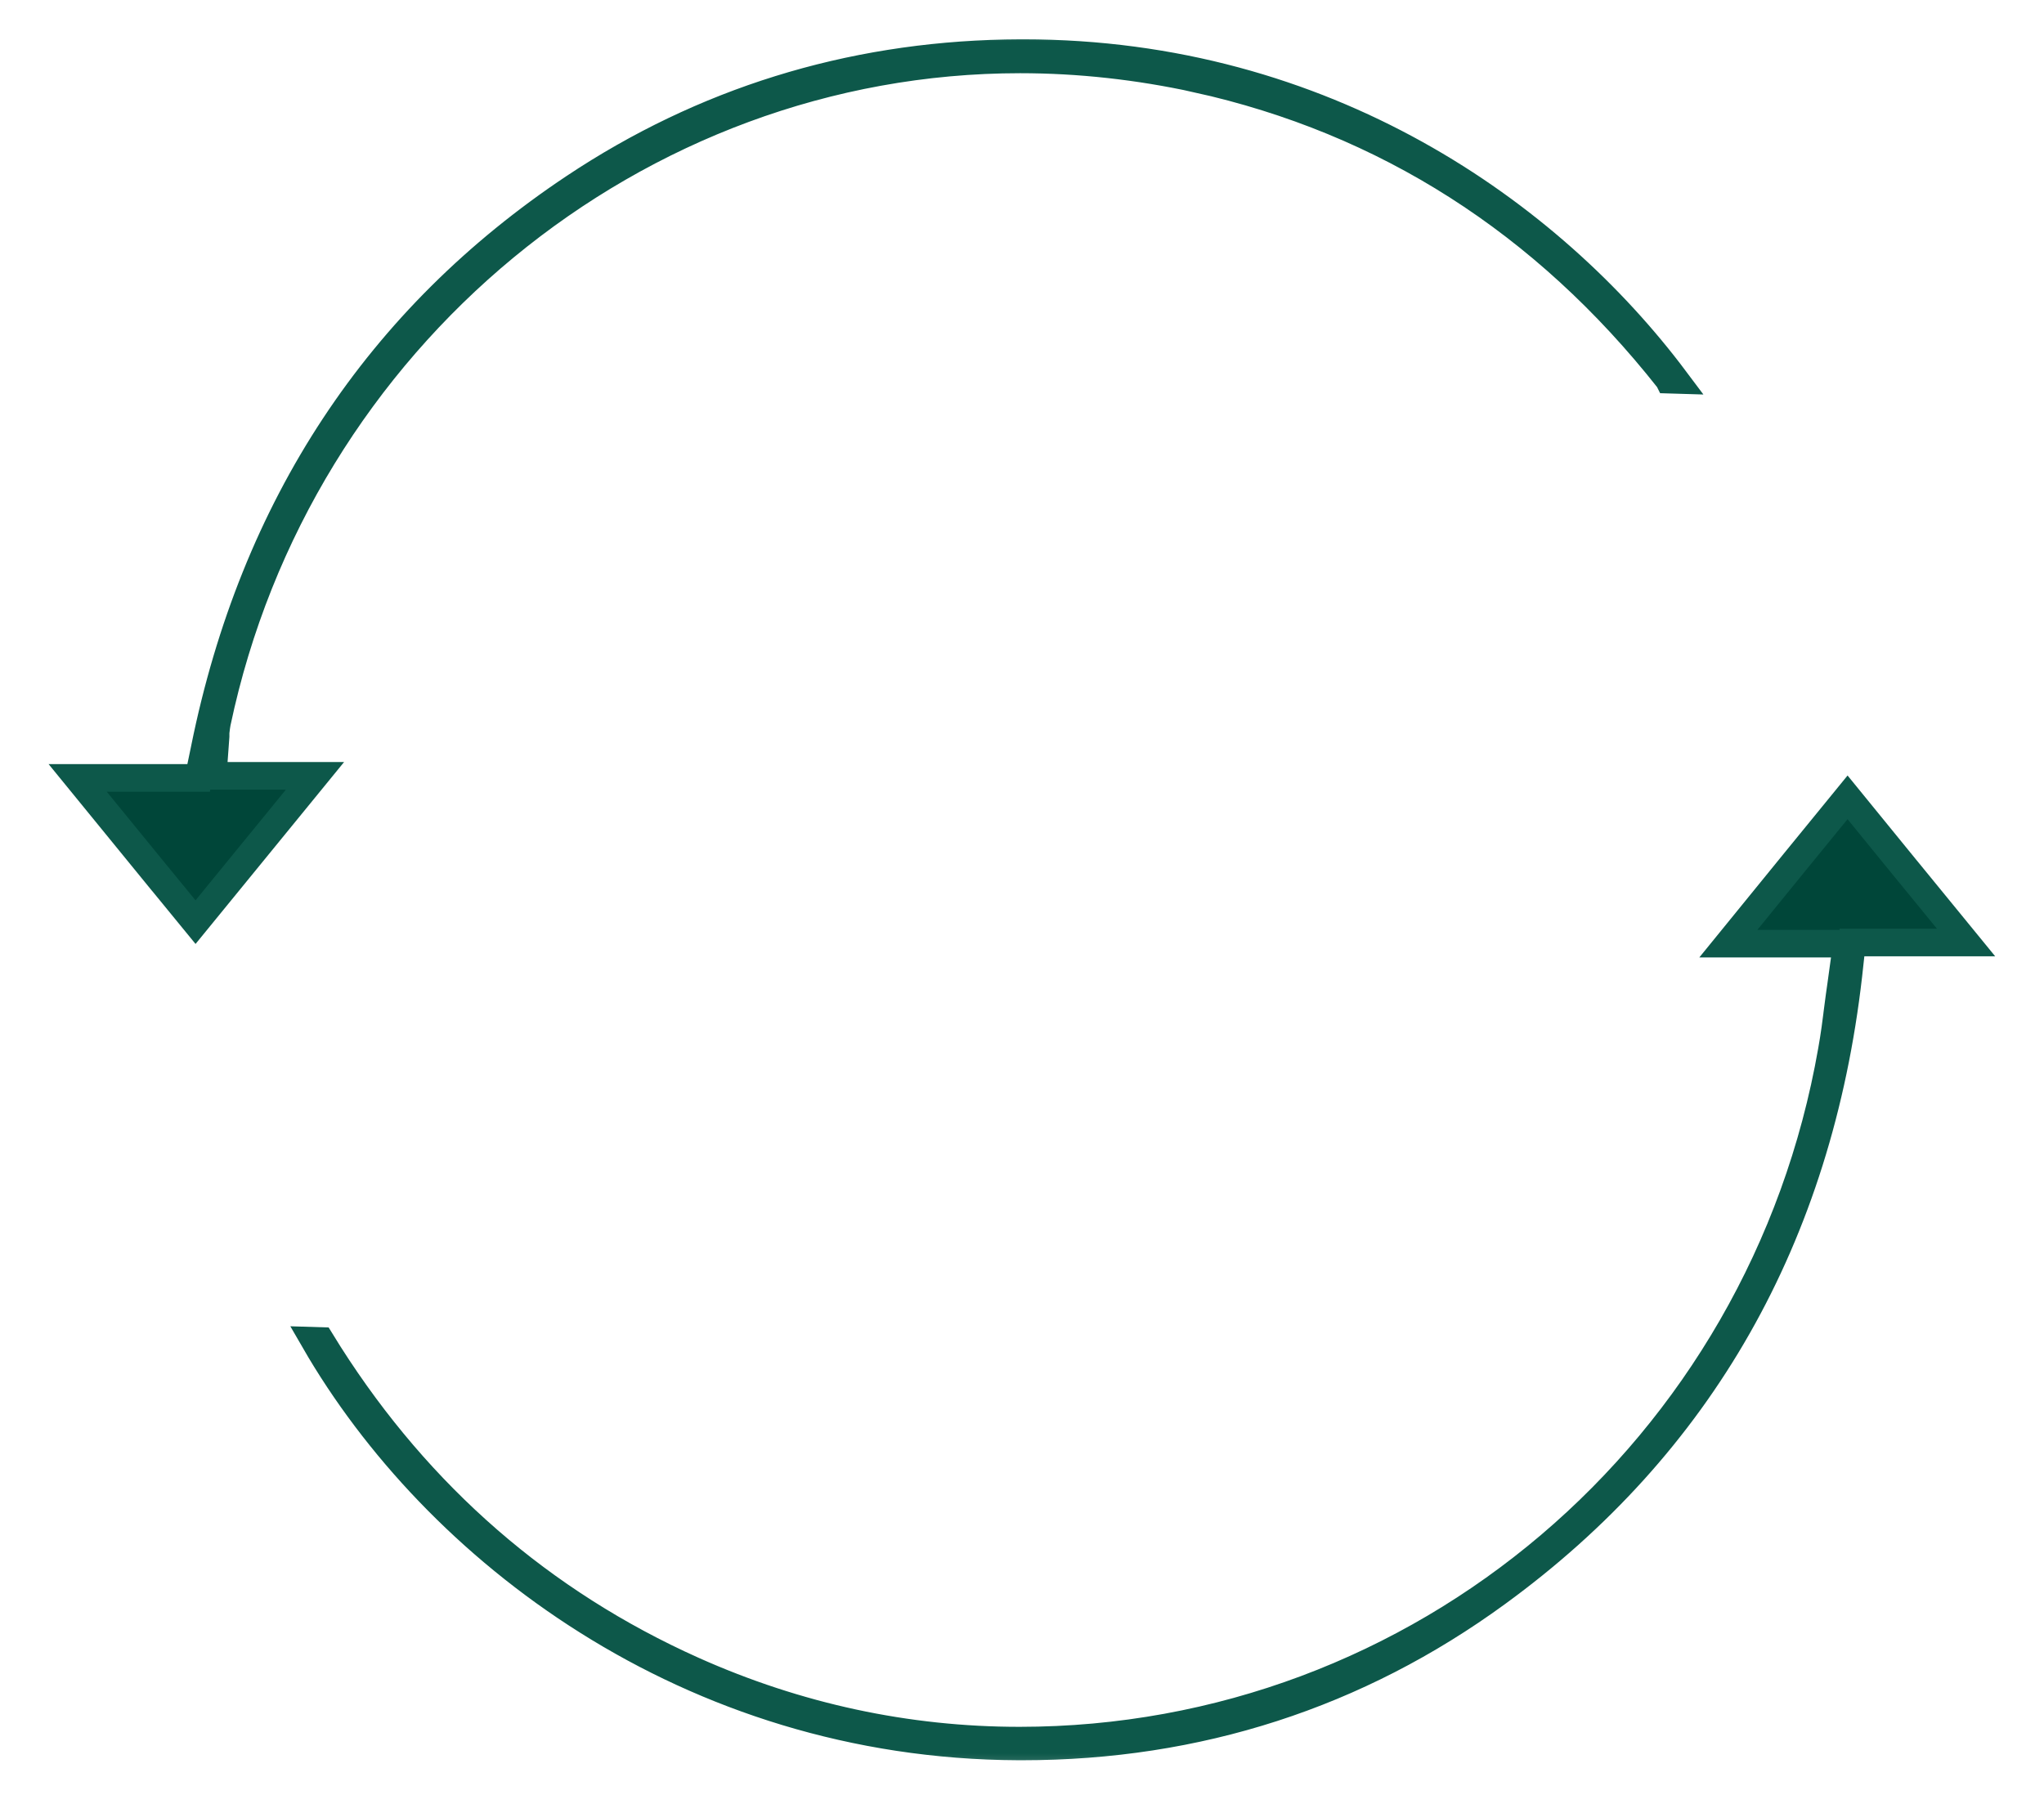
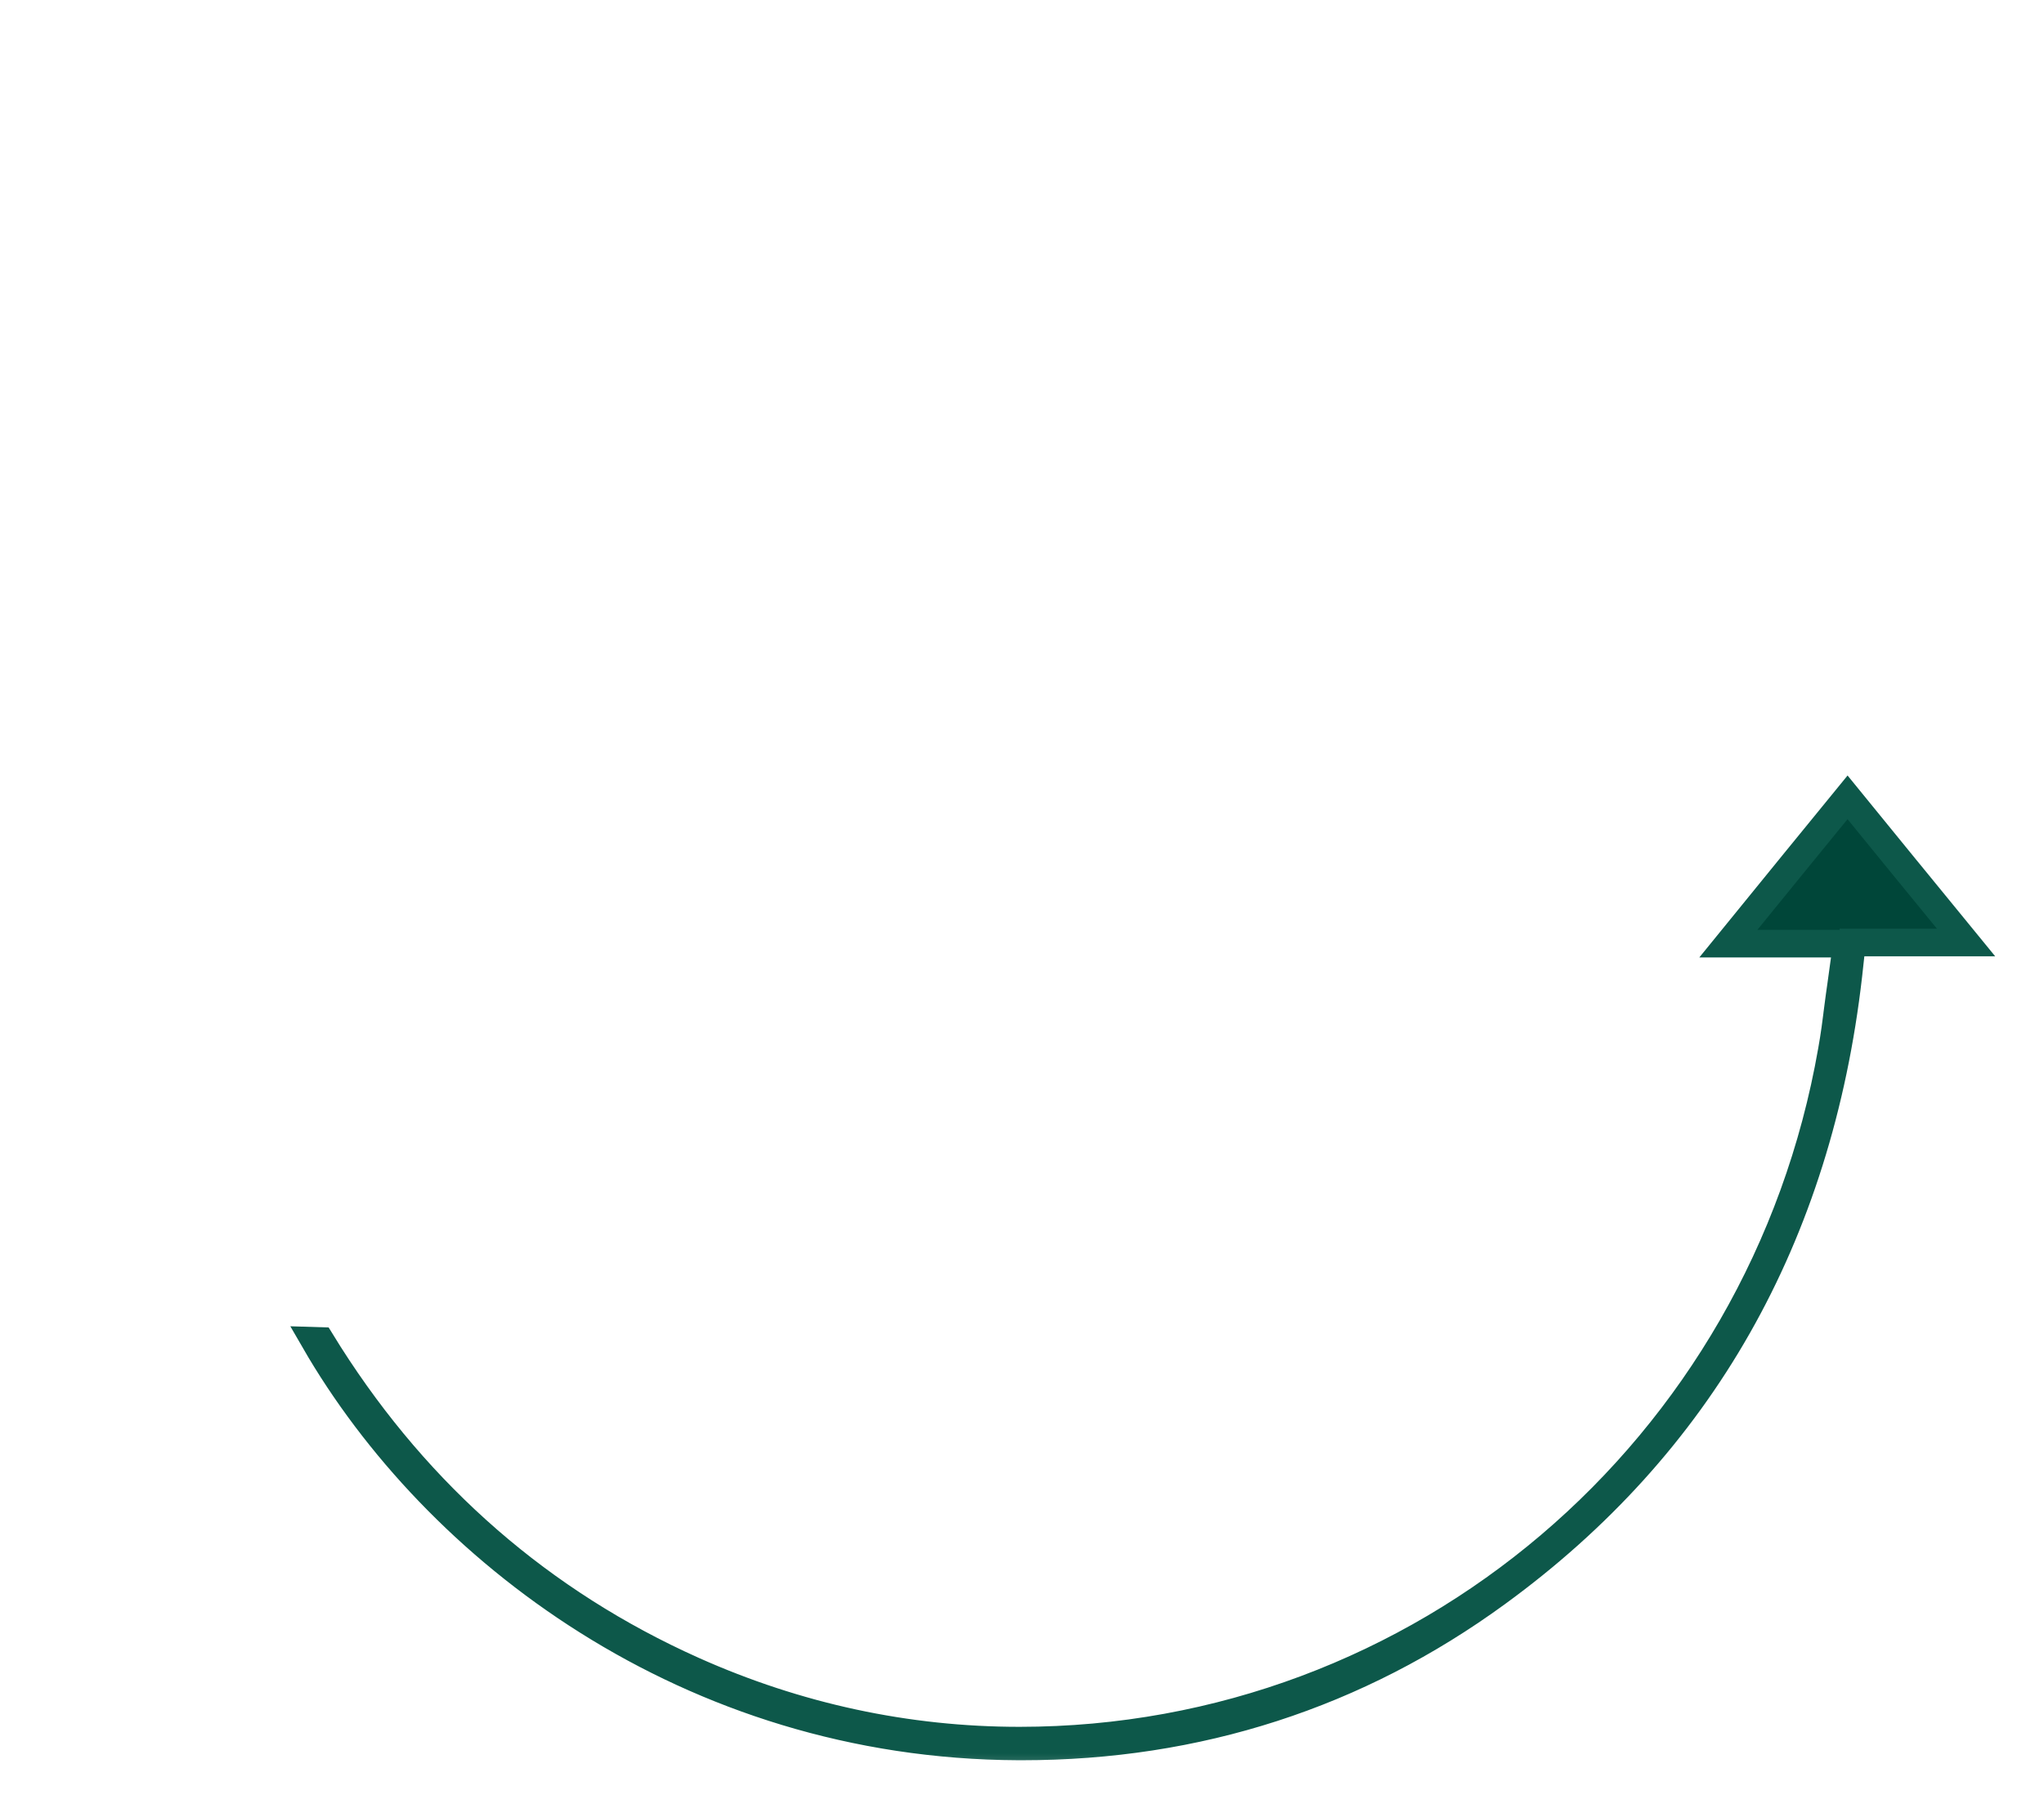
<svg xmlns="http://www.w3.org/2000/svg" width="74" height="65" viewBox="0 0 74 65" fill="none">
  <g clip-path="url(#clip0_15233_137190)">
    <mask id="mask0_15233_137190" style="mask-type:luminance" maskUnits="userSpaceOnUse" x="0" y="0" width="74" height="65">
      <path d="M74 0.583H0V64.583H74V0.583Z" fill="white" />
    </mask>
    <g mask="url(#mask0_15233_137190)">
      <path d="M69.082 31.567L69.084 31.568L71.178 34.13H67.049L66.999 34.575L66.918 35.312C65.831 44.804 61.55 52.323 54.195 57.682C49.135 61.376 43.351 63.243 37.001 63.243H36.871C24.921 63.195 15.75 56.104 11.39 48.551C11.466 48.553 11.539 48.556 11.611 48.559C14.81 53.779 19.17 57.713 24.568 60.251L25.096 60.493C28.86 62.177 32.835 63.033 36.911 63.033C51.431 63.033 63.795 52.517 66.32 38.038C66.413 37.52 66.48 37.012 66.546 36.481L66.545 36.48C66.578 36.227 66.611 35.973 66.651 35.703L66.652 35.698L66.784 34.74L66.862 34.172H62.572L65.006 31.18L66.888 28.874L69.082 31.567Z" fill="#004639" stroke="#0D584A" />
-       <path d="M37.05 1.924C47.975 1.924 56.12 7.709 60.647 13.755L60.416 13.748L60.415 13.746C55.916 8.038 50.171 4.367 43.33 2.852L43.331 2.851C41.217 2.39 39.069 2.151 36.935 2.151C23.017 2.151 10.79 12.249 7.856 26.164C7.834 26.266 7.822 26.387 7.809 26.488L7.805 26.52V26.664L7.74 27.559L7.701 28.096H11.403L7.079 33.393L5.748 31.767H5.747L2.813 28.171H7.19L7.273 27.772L7.413 27.101V27.098C9.189 18.338 13.696 11.513 20.8 6.782C25.466 3.677 30.707 2.044 36.407 1.93L36.961 1.924H37.05Z" fill="#004639" stroke="#0D584A" />
    </g>
  </g>
  <defs>
    <clipPath id="clip0_15233_137190">
      <rect width="74" height="64" fill="white" transform="translate(0 0.583)" />
    </clipPath>
  </defs>
</svg>